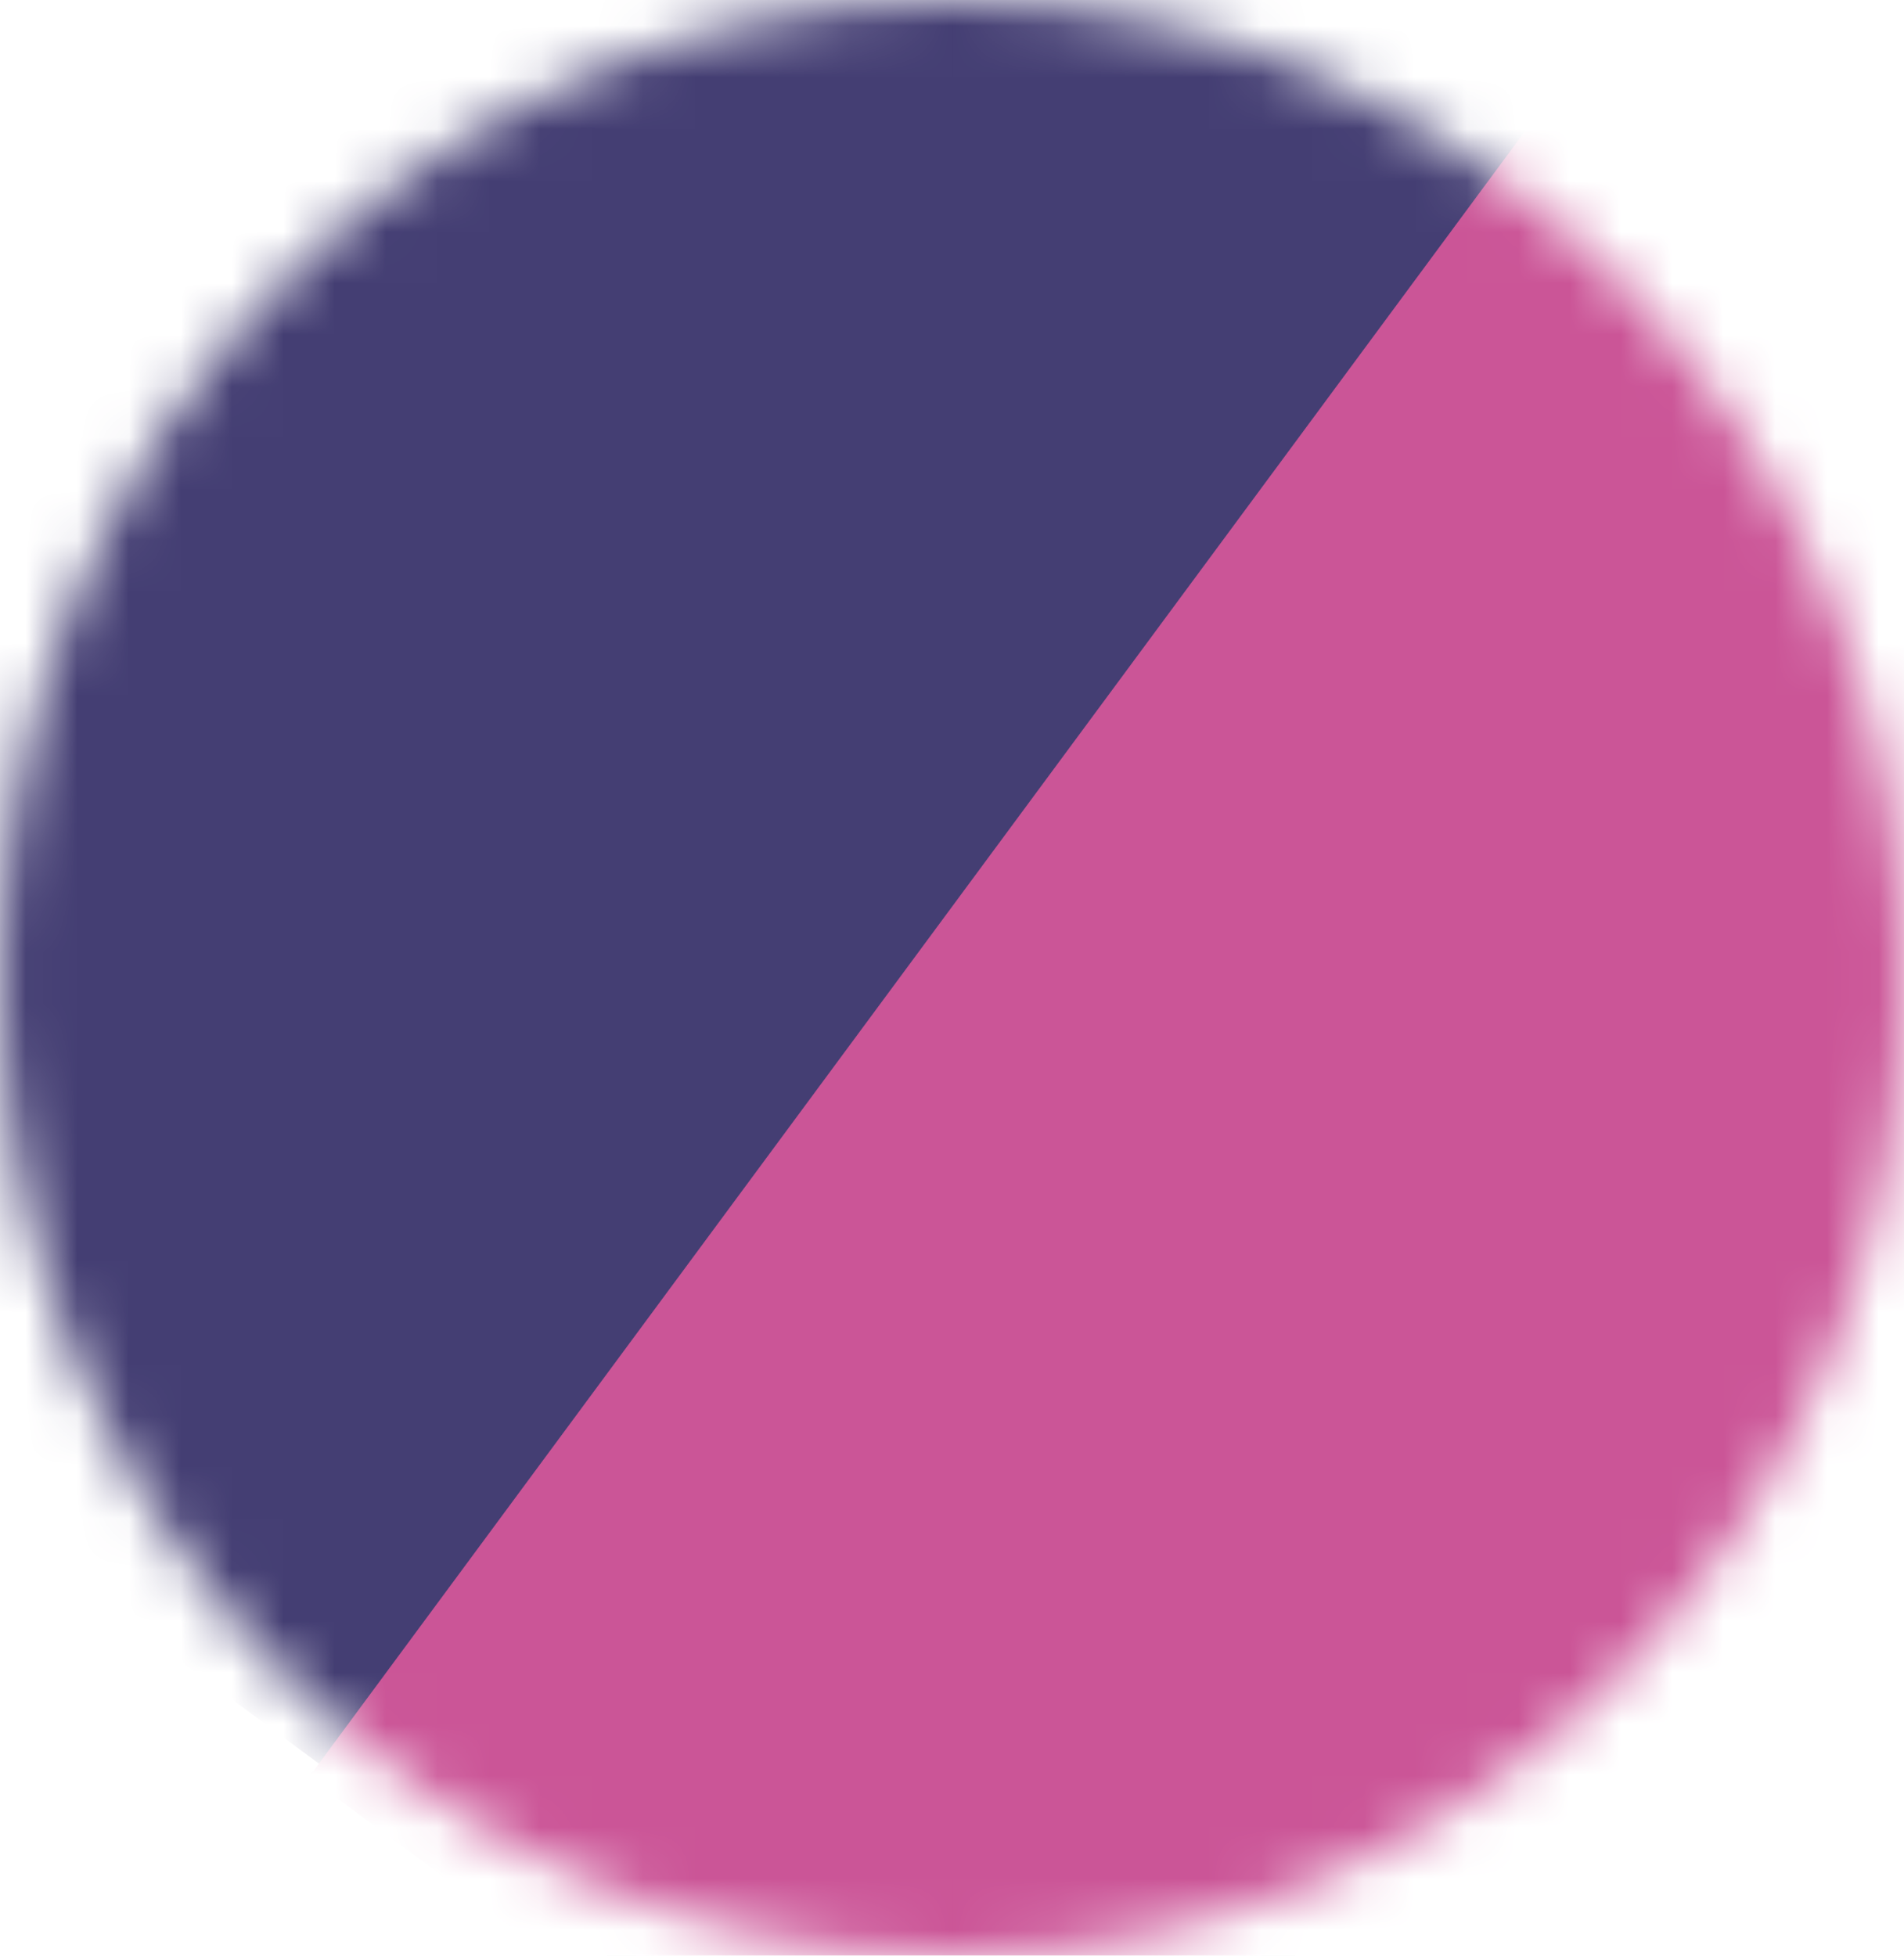
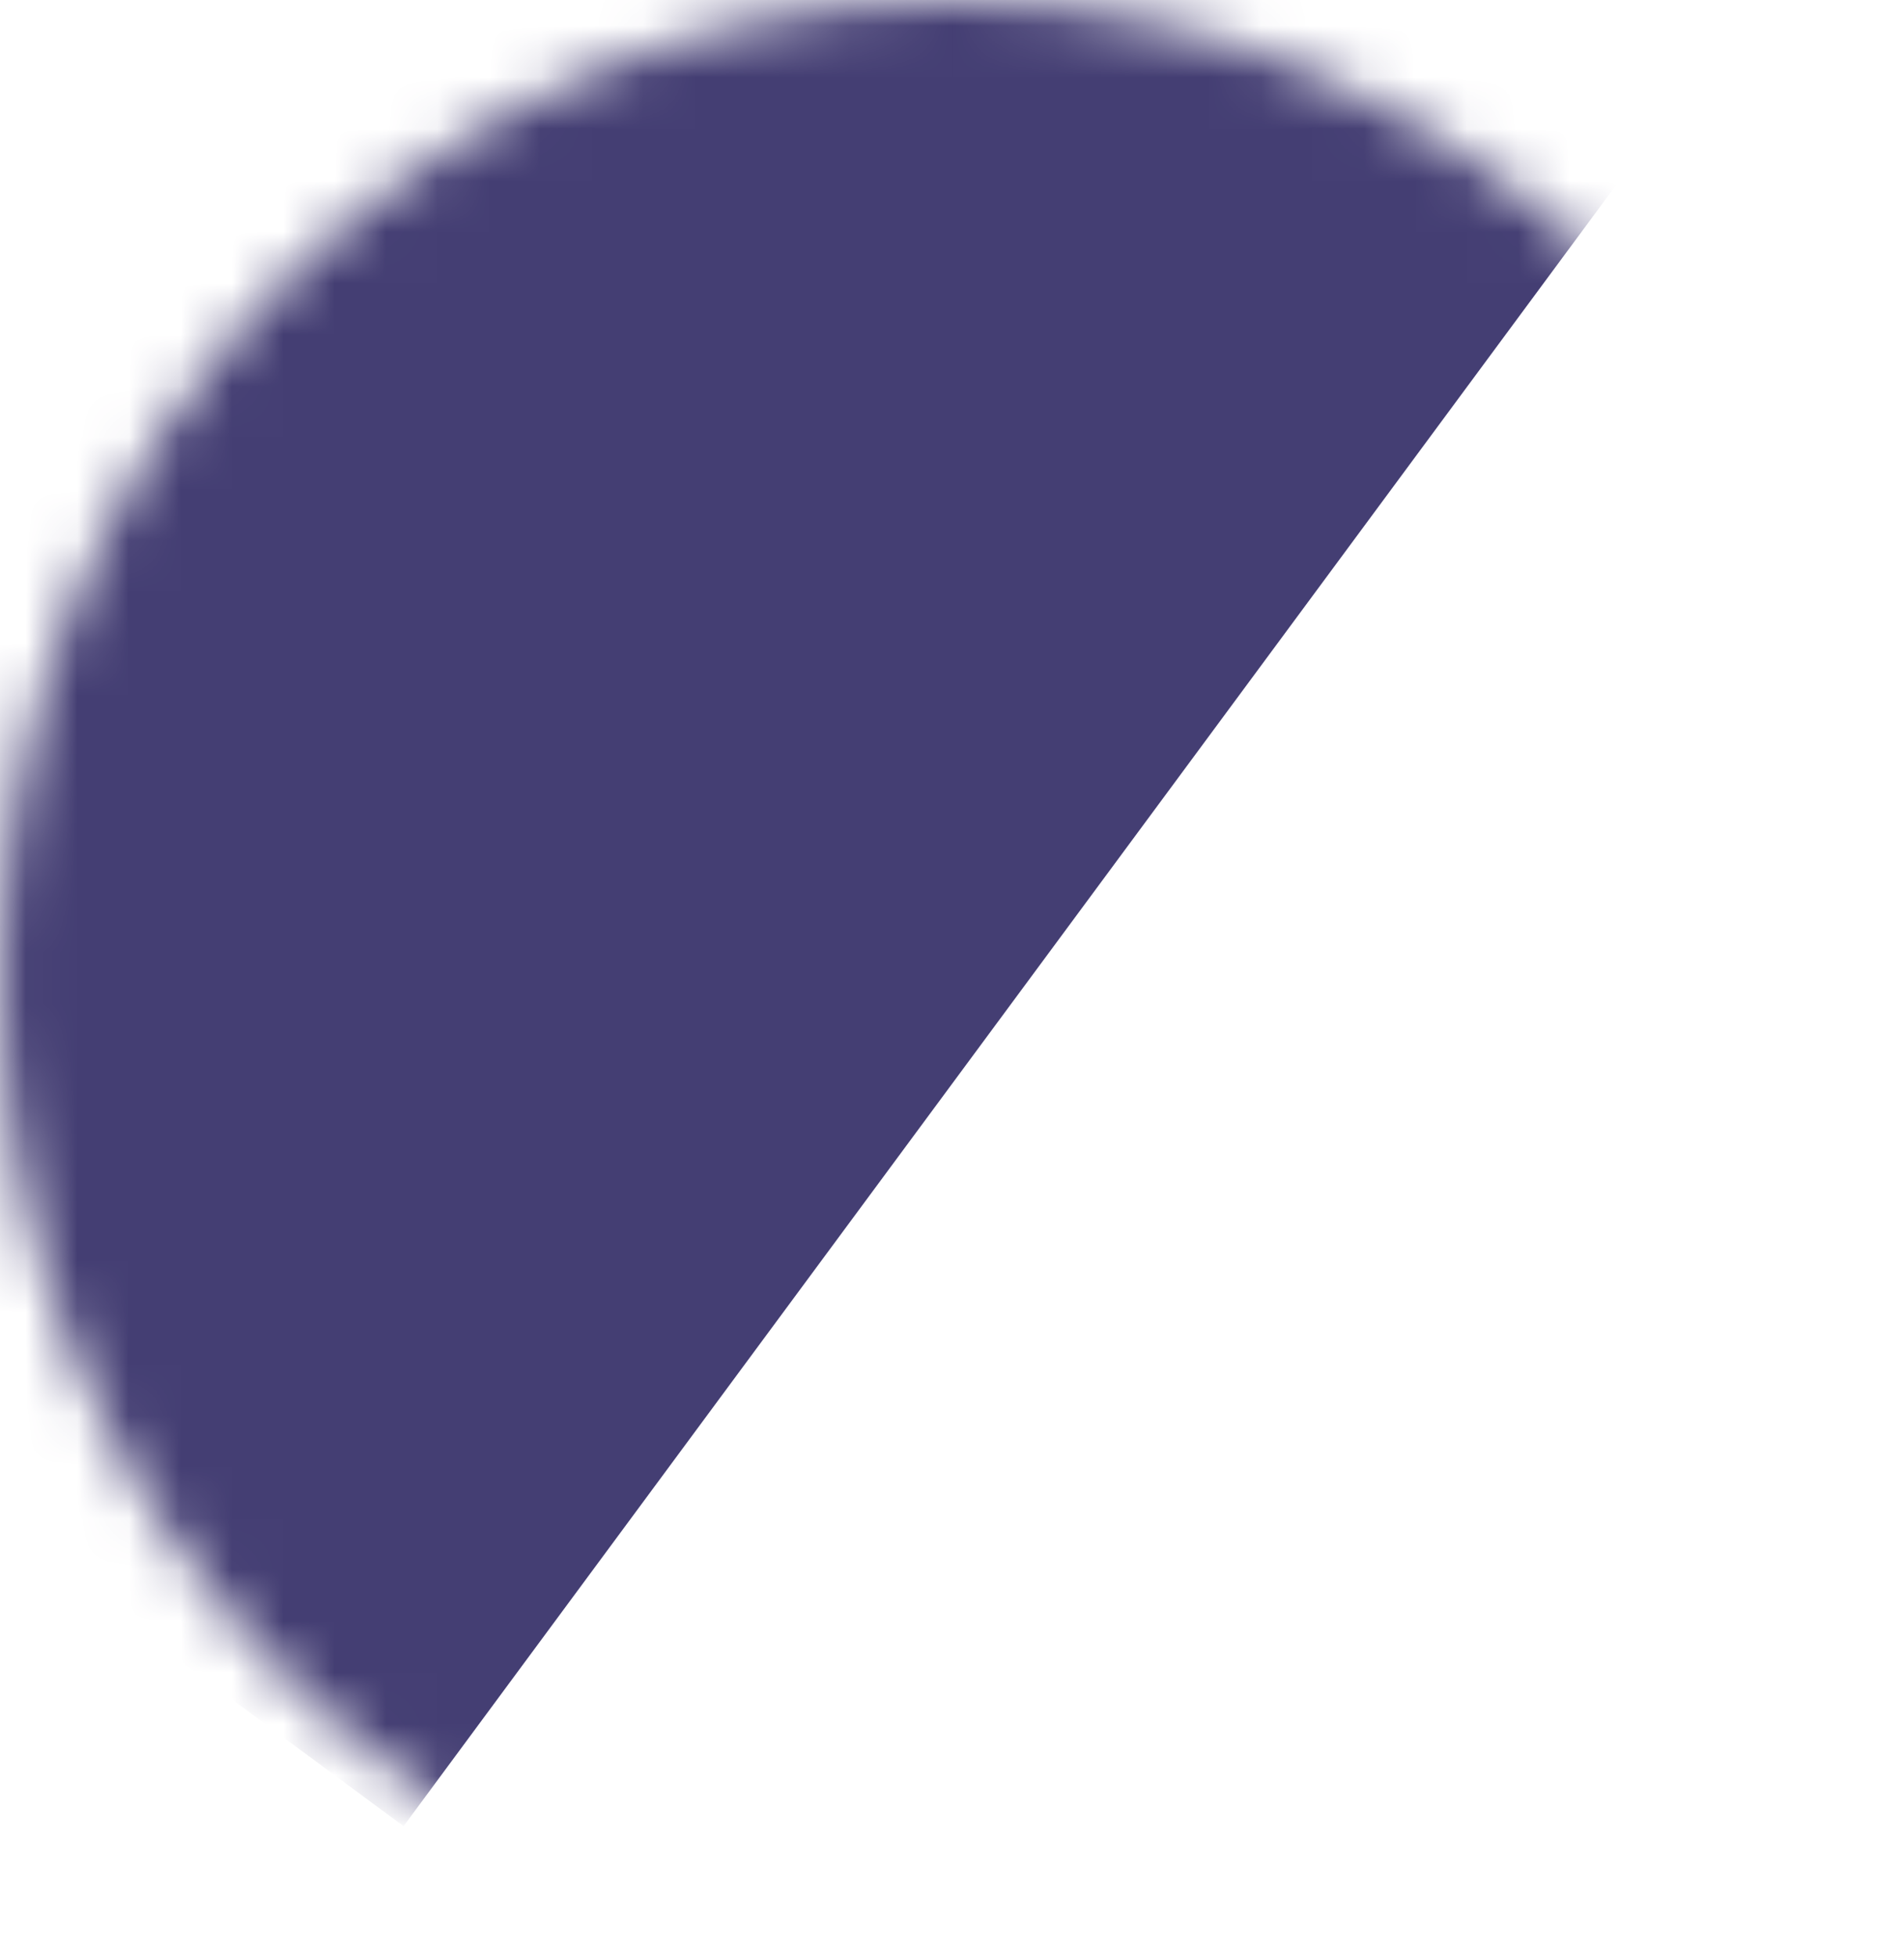
<svg xmlns="http://www.w3.org/2000/svg" width="37" height="38" viewBox="0 0 37 38" fill="none">
  <mask id="mask0_1384_1745" style="mask-type:alpha" maskUnits="userSpaceOnUse" x="0" y="0" width="37" height="38">
    <ellipse cx="18.5" cy="19" rx="18.5" ry="19" fill="#D9D9D9" />
  </mask>
  <g mask="url(#mask0_1384_1745)">
    <rect x="-20.608" y="14.461" width="40.453" height="35.375" transform="rotate(-53.538 -20.608 14.461)" fill="#443E73" />
-     <rect x="6" y="34.535" width="40.453" height="35.375" transform="rotate(-53.538 6 34.535)" fill="#CB5597" />
  </g>
</svg>